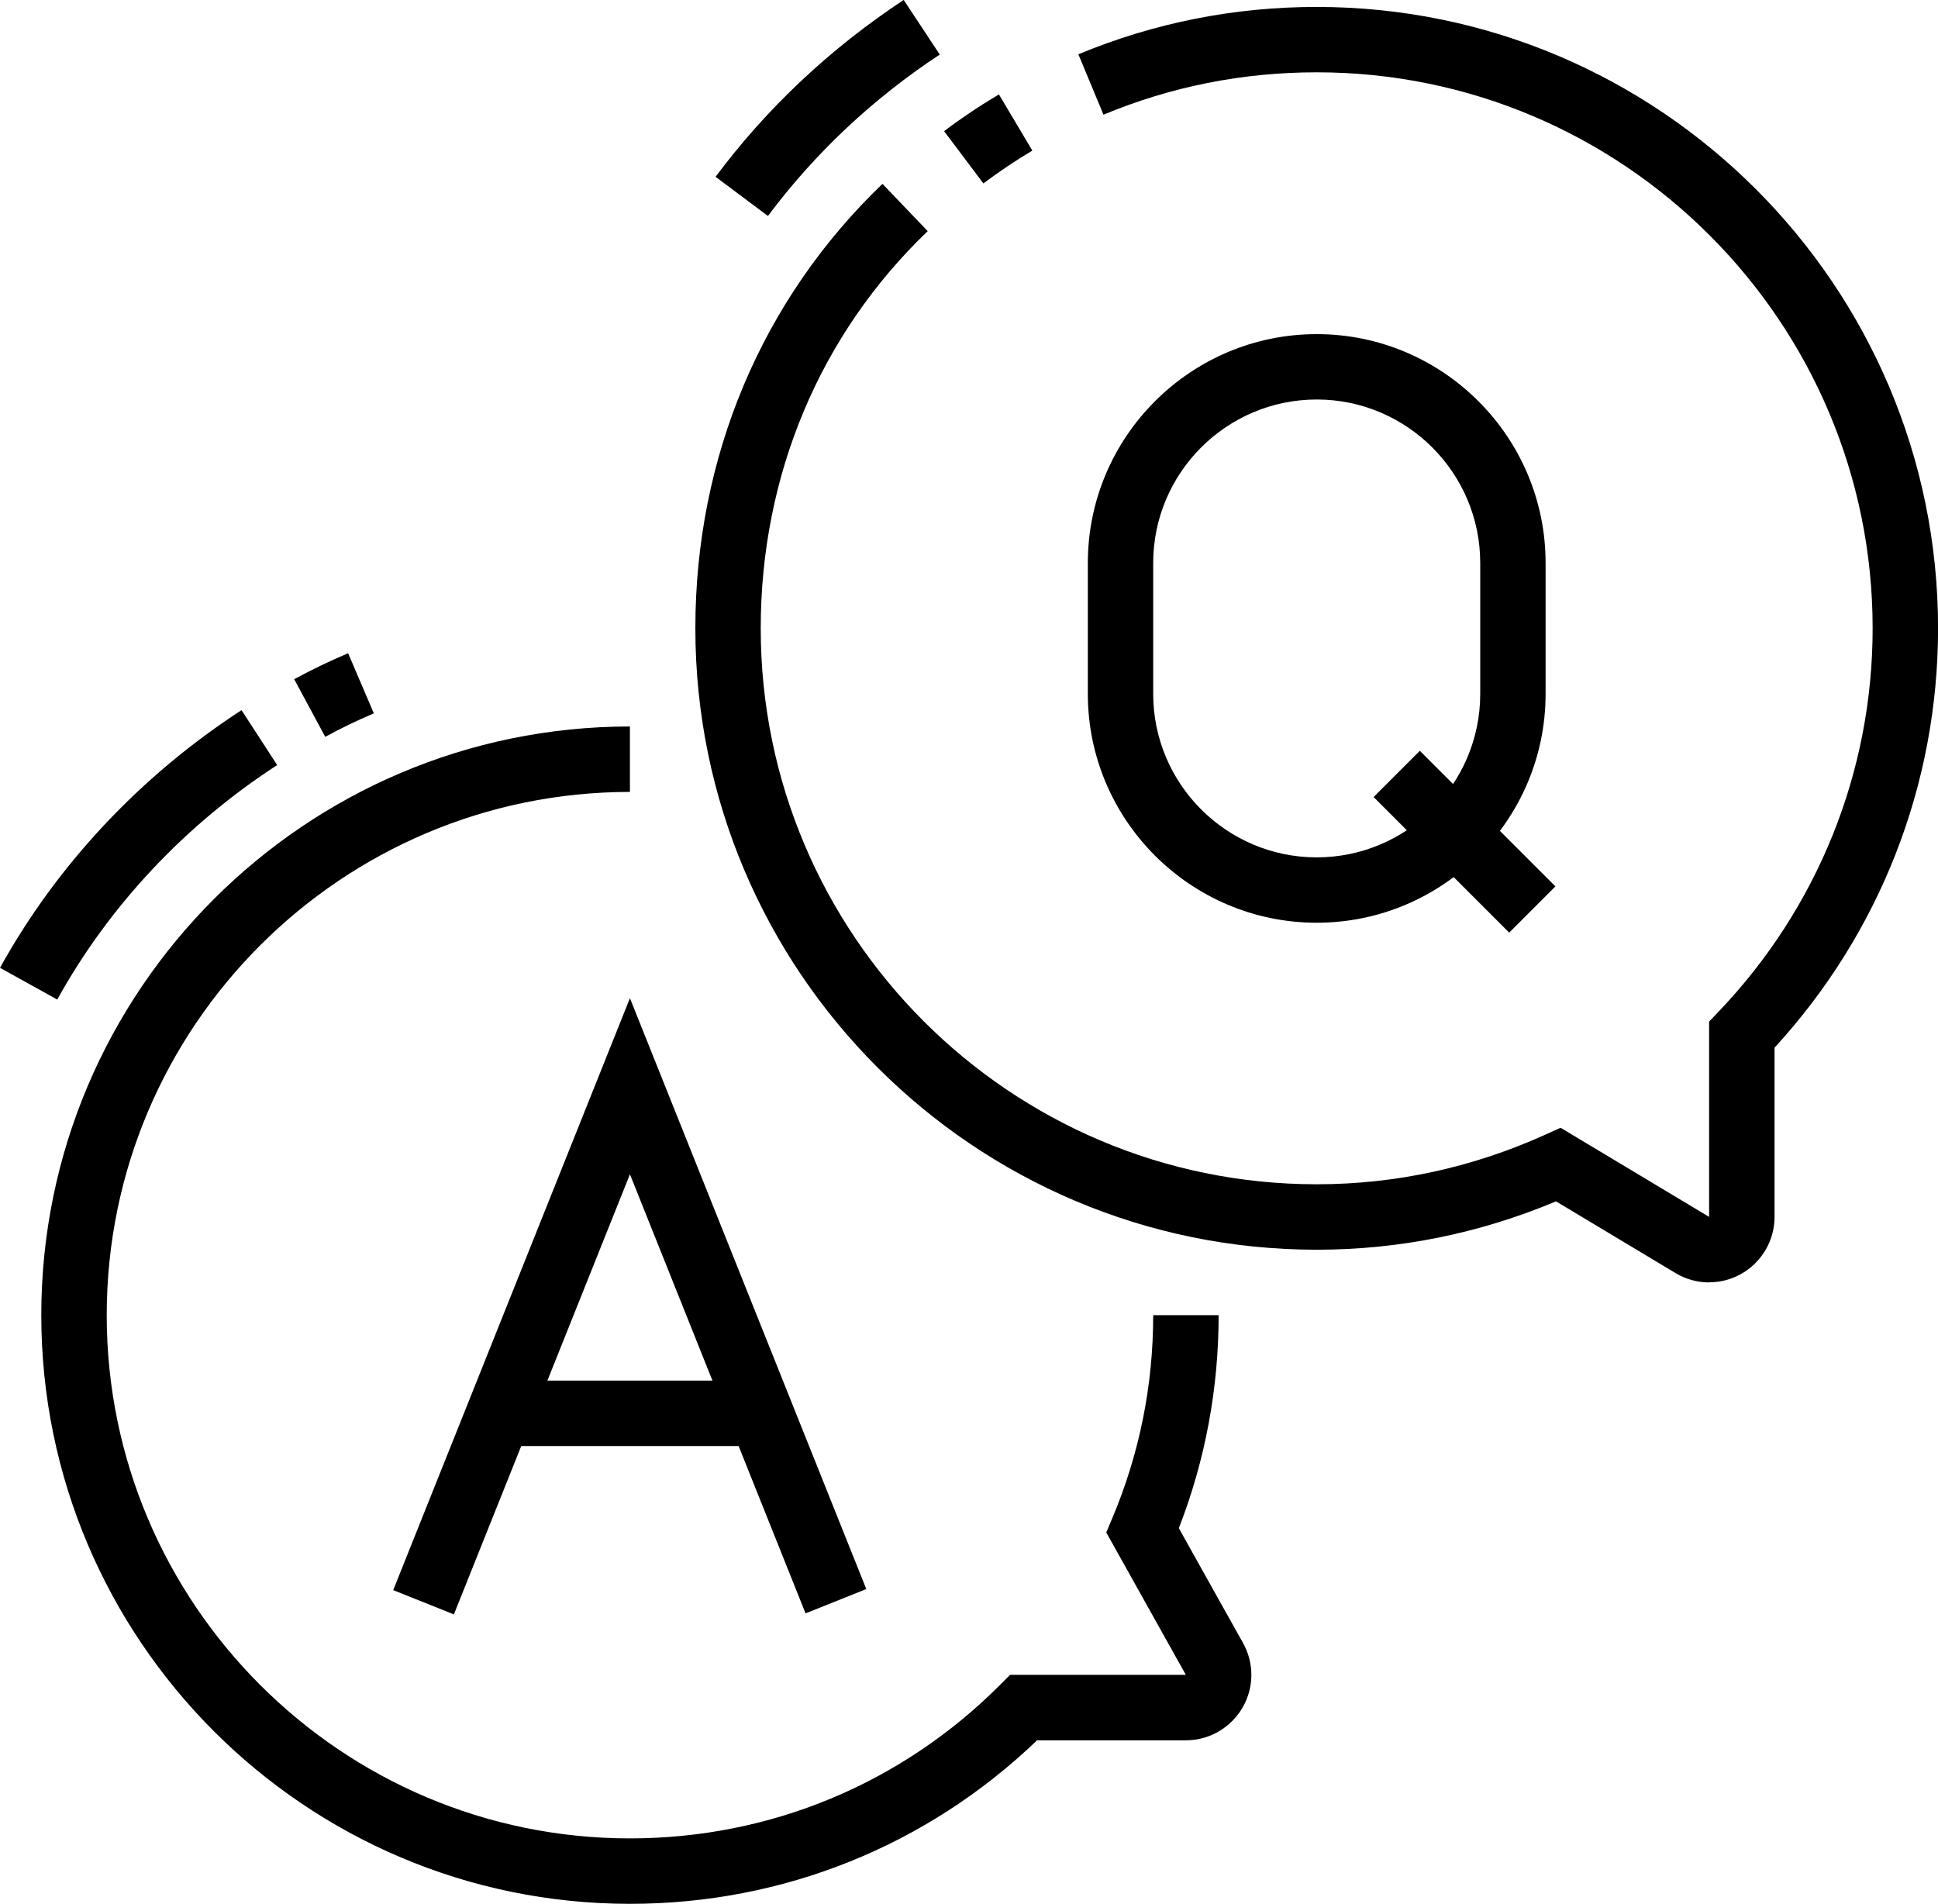
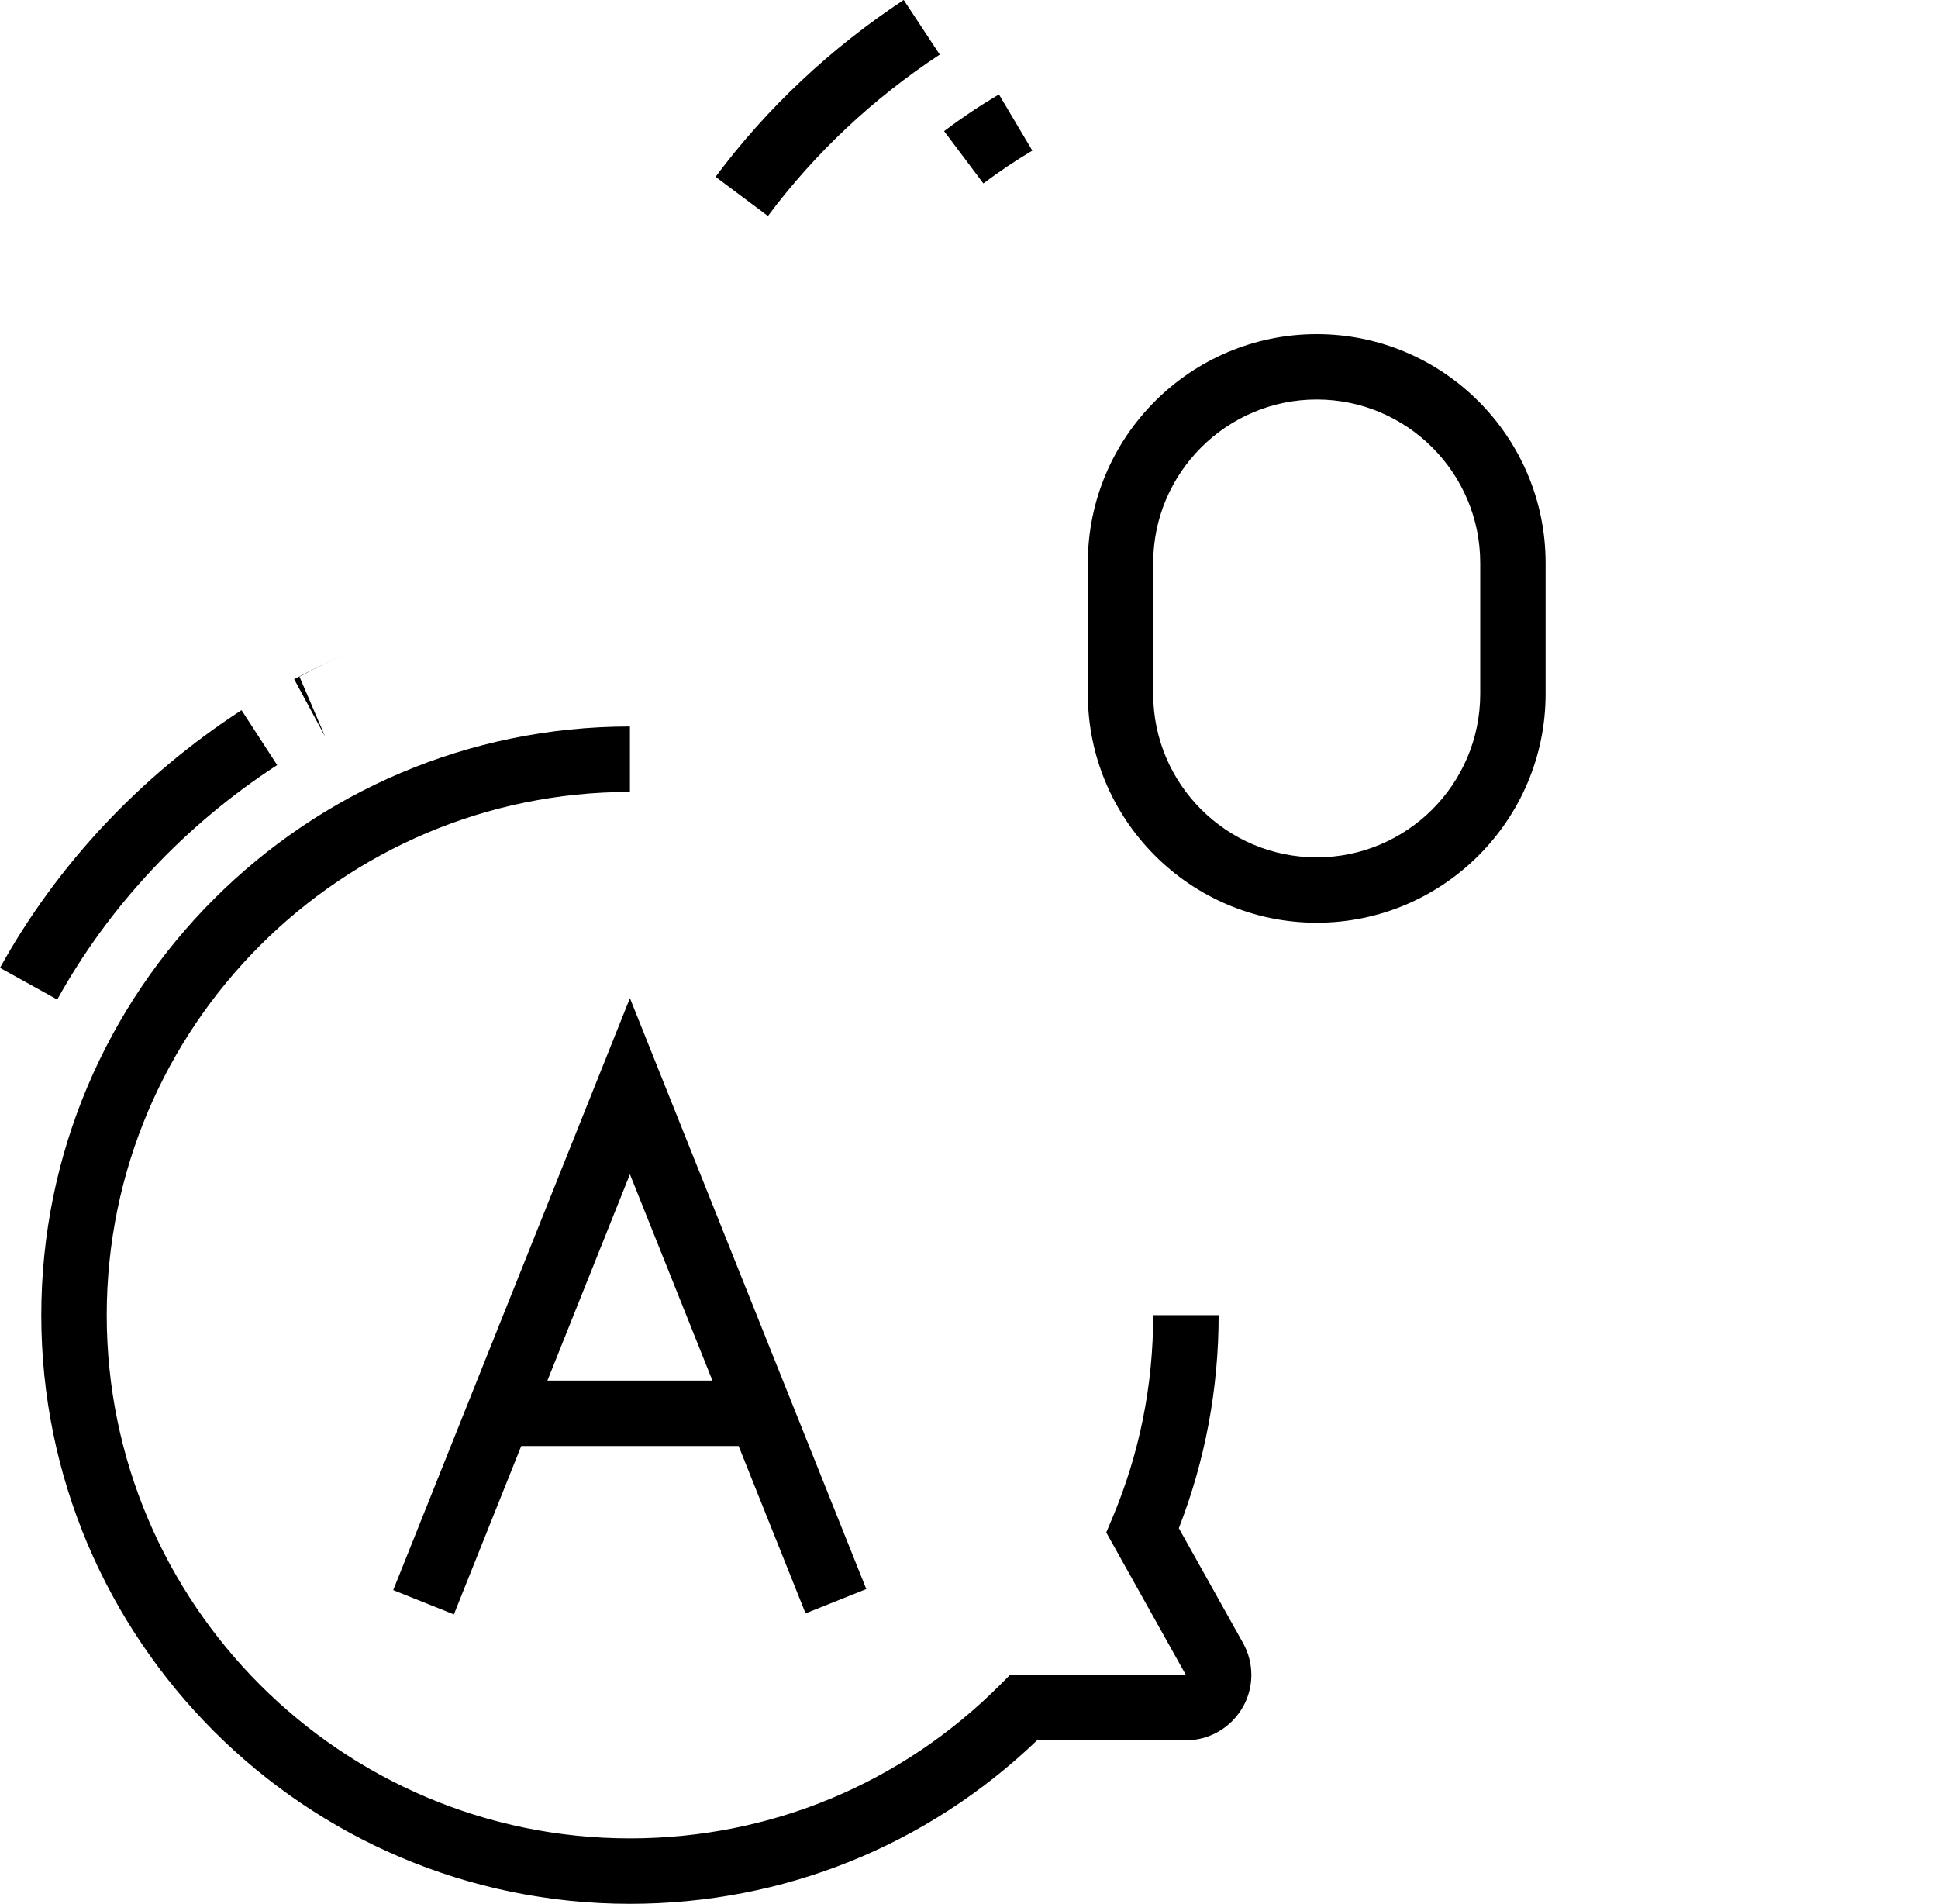
<svg xmlns="http://www.w3.org/2000/svg" id="Ebene_2" viewBox="0 0 284.92 279.88">
  <g id="Main">
    <path d="M112.9,31.75l-7.7-5.76c7.58-10.15,16.89-18.89,27.66-26l5.3,8.03c-9.84,6.49-18.34,14.47-25.25,23.72Z" />
-     <path d="M251.28,188.53c-1.75,0-3.46-.48-4.97-1.39l-17.55-10.53c-11.24,4.72-23.06,7.11-35.18,7.11-50.37,0-91.35-40.98-91.35-91.35,0-25.14,9.77-48.34,27.51-65.34l6.65,6.95c-15.83,15.16-24.55,35.89-24.55,58.39,0,45.07,36.66,81.73,81.73,81.73,11.59,0,22.88-2.45,33.56-7.27l2.3-1.04,21.84,13.1v-28.71l1.33-1.39c14.64-15.31,22.71-35.35,22.71-56.43,0-45.07-36.66-81.73-81.73-81.73-10.86,0-21.41,2.09-31.35,6.23l-3.69-8.88c11.12-4.62,22.91-6.96,35.04-6.96,50.37,0,91.35,40.98,91.35,91.35,0,22.92-8.52,44.73-24.04,61.65v24.87c0,5.3-4.31,9.62-9.61,9.62Z" />
    <path d="M144.57,26.96l-5.77-7.68c2.58-1.95,5.3-3.77,8.06-5.4l4.91,8.26c-2.46,1.46-4.88,3.09-7.19,4.82Z" />
-     <path d="M47.81,108.31l-4.56-8.46c2.76-1.49,4.99-2.56,7.93-3.82l3.78,8.84c-2.7,1.15-4.63,2.09-7.15,3.45Z" />
+     <path d="M47.81,108.31l-4.56-8.46c2.76-1.49,4.99-2.56,7.93-3.82c-2.7,1.15-4.63,2.09-7.15,3.45Z" />
    <path d="M8.41,146.94l-8.41-4.66c8.37-15.13,20.65-28.23,35.51-37.88l5.24,8.07c-13.54,8.79-24.72,20.71-32.33,34.47Z" />
    <path d="M193.58,135.65c-18.55,0-33.65-15.1-33.65-33.65v-19.23c0-18.55,15.1-33.65,33.65-33.65s33.65,15.1,33.65,33.65v19.23c0,18.55-15.1,33.65-33.65,33.65ZM193.58,58.73c-13.25,0-24.04,10.78-24.04,24.04v19.23c0,13.25,10.78,24.04,24.04,24.04s24.04-10.78,24.04-24.04v-19.23c0-13.25-10.78-24.04-24.04-24.04Z" />
-     <rect x="210.5" y="109.64" width="9.61" height="28.19" transform="translate(-24.43 188.49) rotate(-45)" />
    <polygon points="66.73 237.33 57.81 233.76 92.61 146.74 127.36 233.61 118.43 237.18 92.61 172.63 66.73 237.33" />
    <rect x="73.38" y="202.96" width="38.46" height="9.62" />
    <path d="M92.61,279.88c-47.72,0-86.54-38.82-86.54-86.54s38.82-86.54,86.54-86.54v9.62c-42.41,0-76.92,34.51-76.92,76.92s34.51,76.92,76.92,76.92c20.59,0,39.94-8.03,54.48-22.63l1.41-1.41h25.84l-11.7-20.93.91-2.16c3.98-9.46,5.99-19.47,5.99-29.79h9.62c0,10.8-1.97,21.33-5.85,31.32l9.44,16.88c.8,1.43,1.22,3.05,1.22,4.68,0,5.3-4.32,9.62-9.62,9.62h-21.88c-16.18,15.52-37.35,24.04-59.84,24.04Z" />
  </g>
</svg>